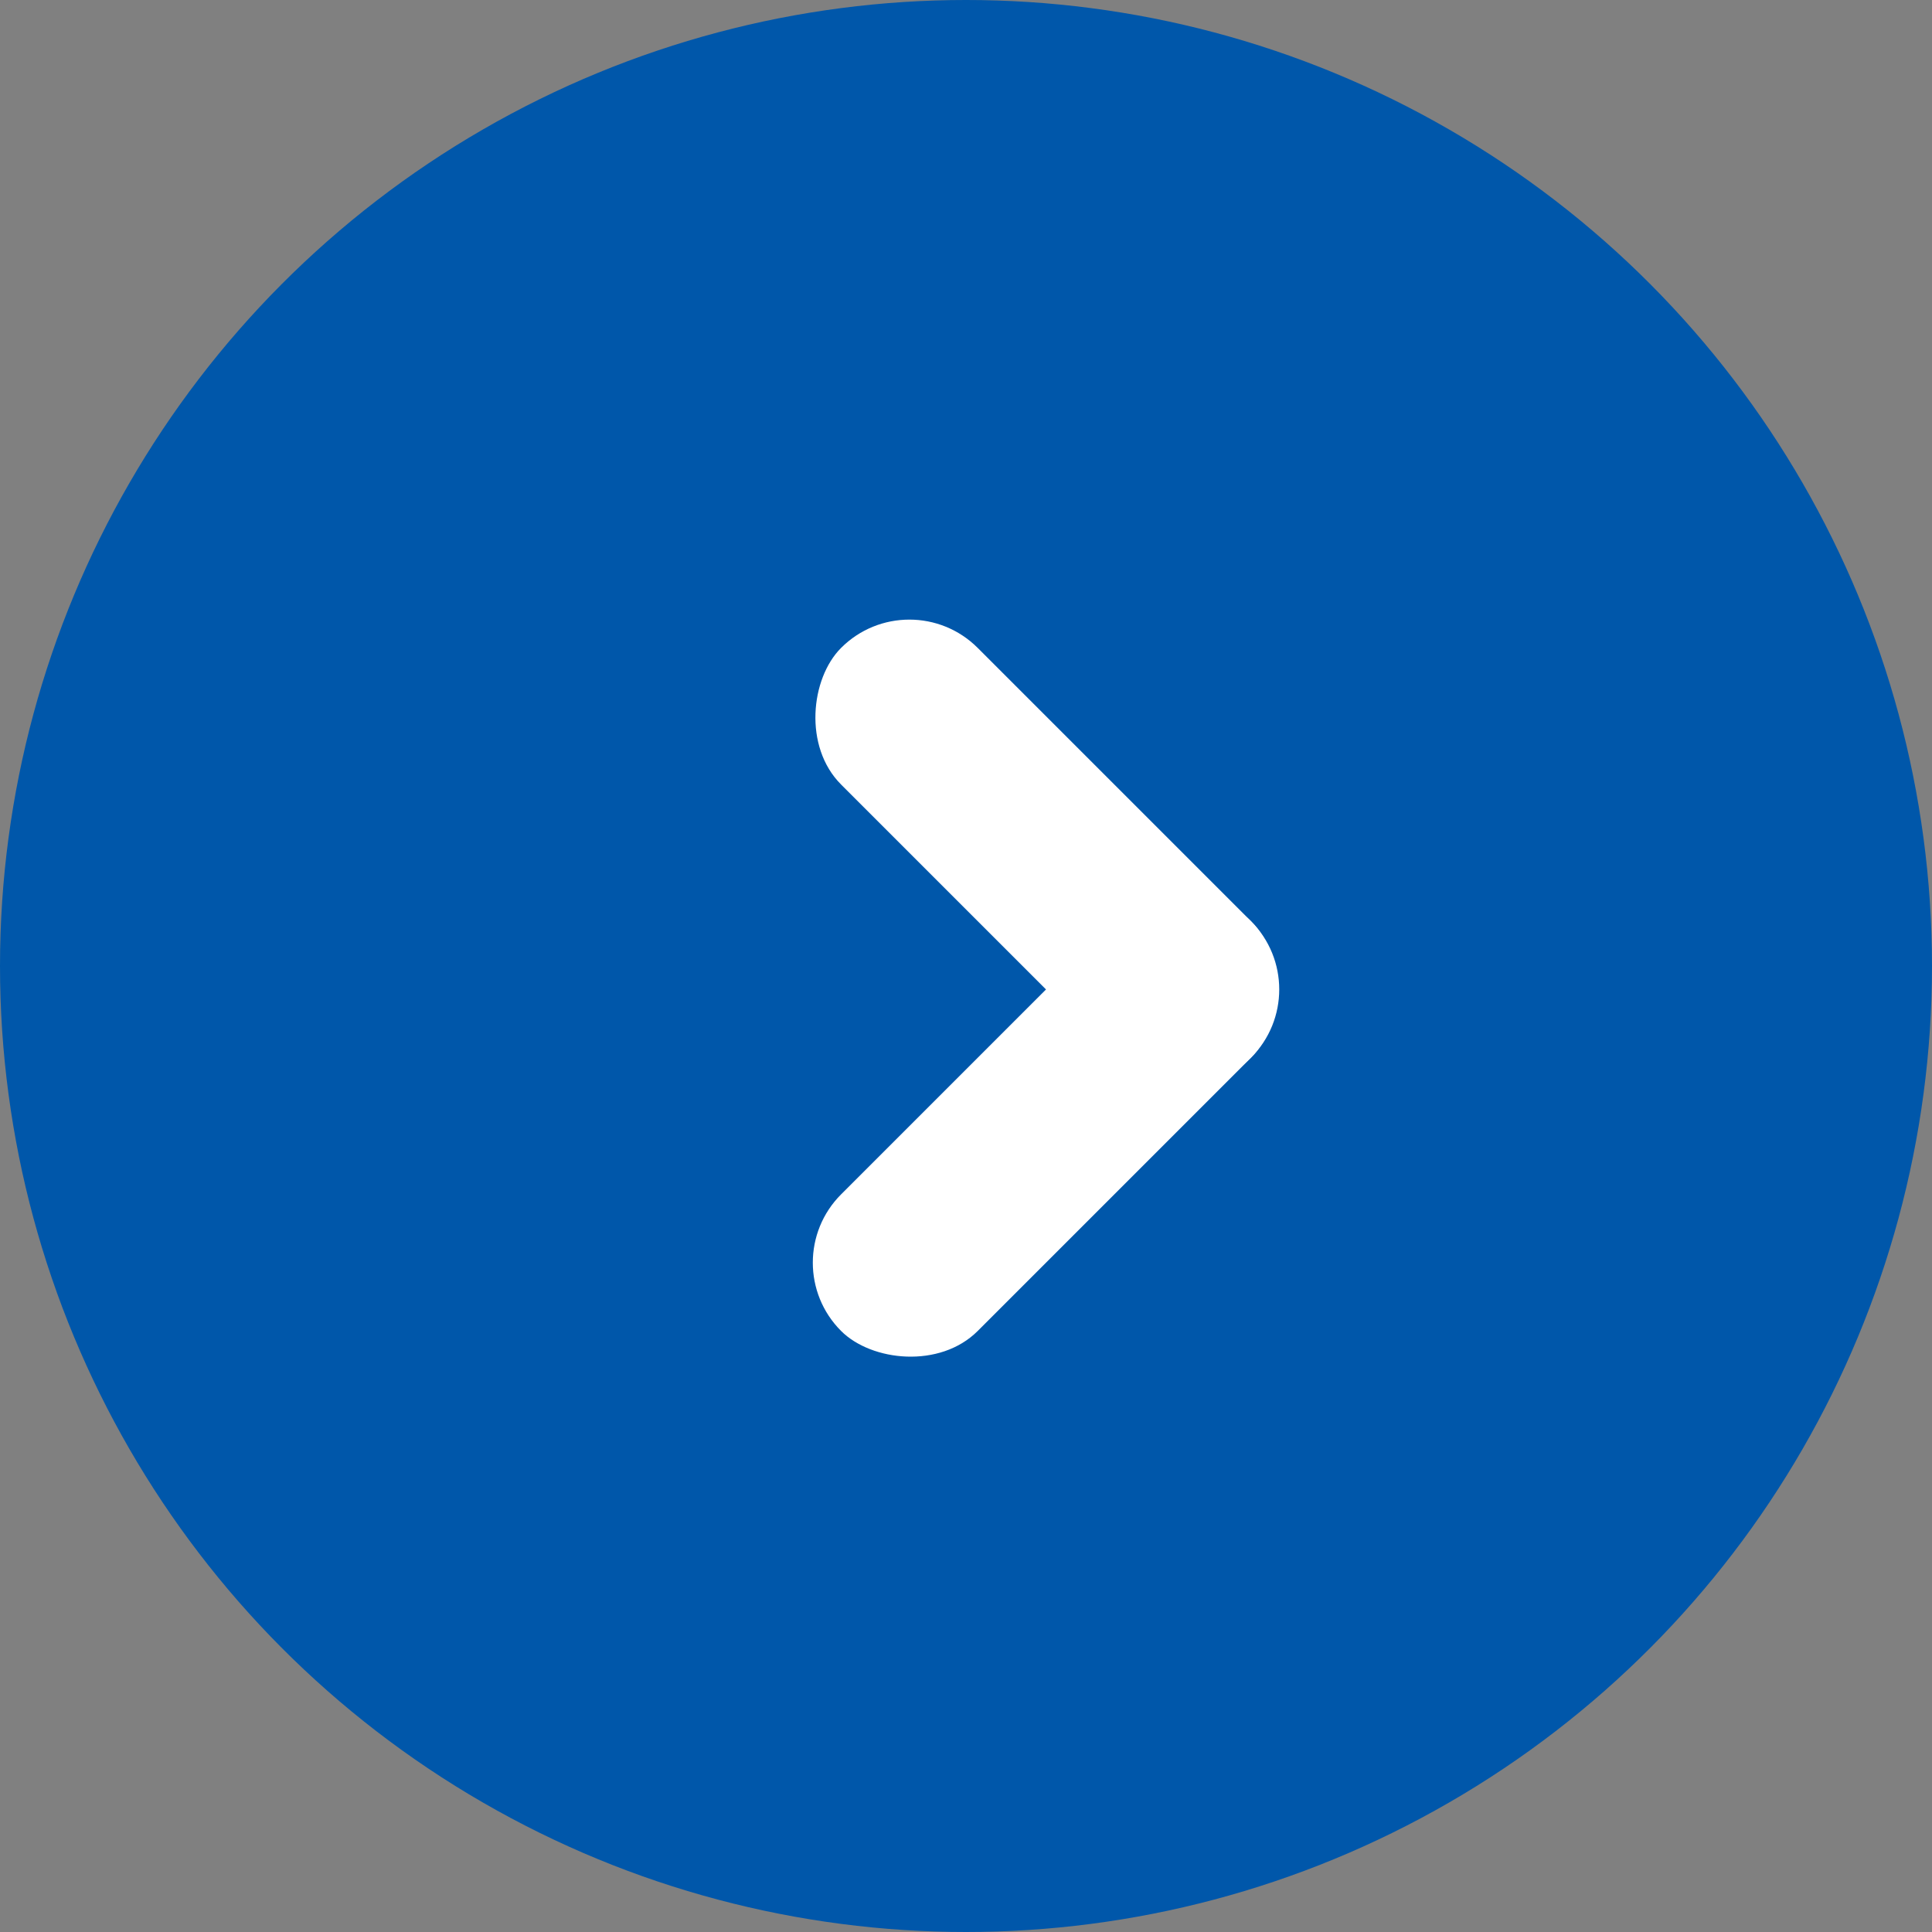
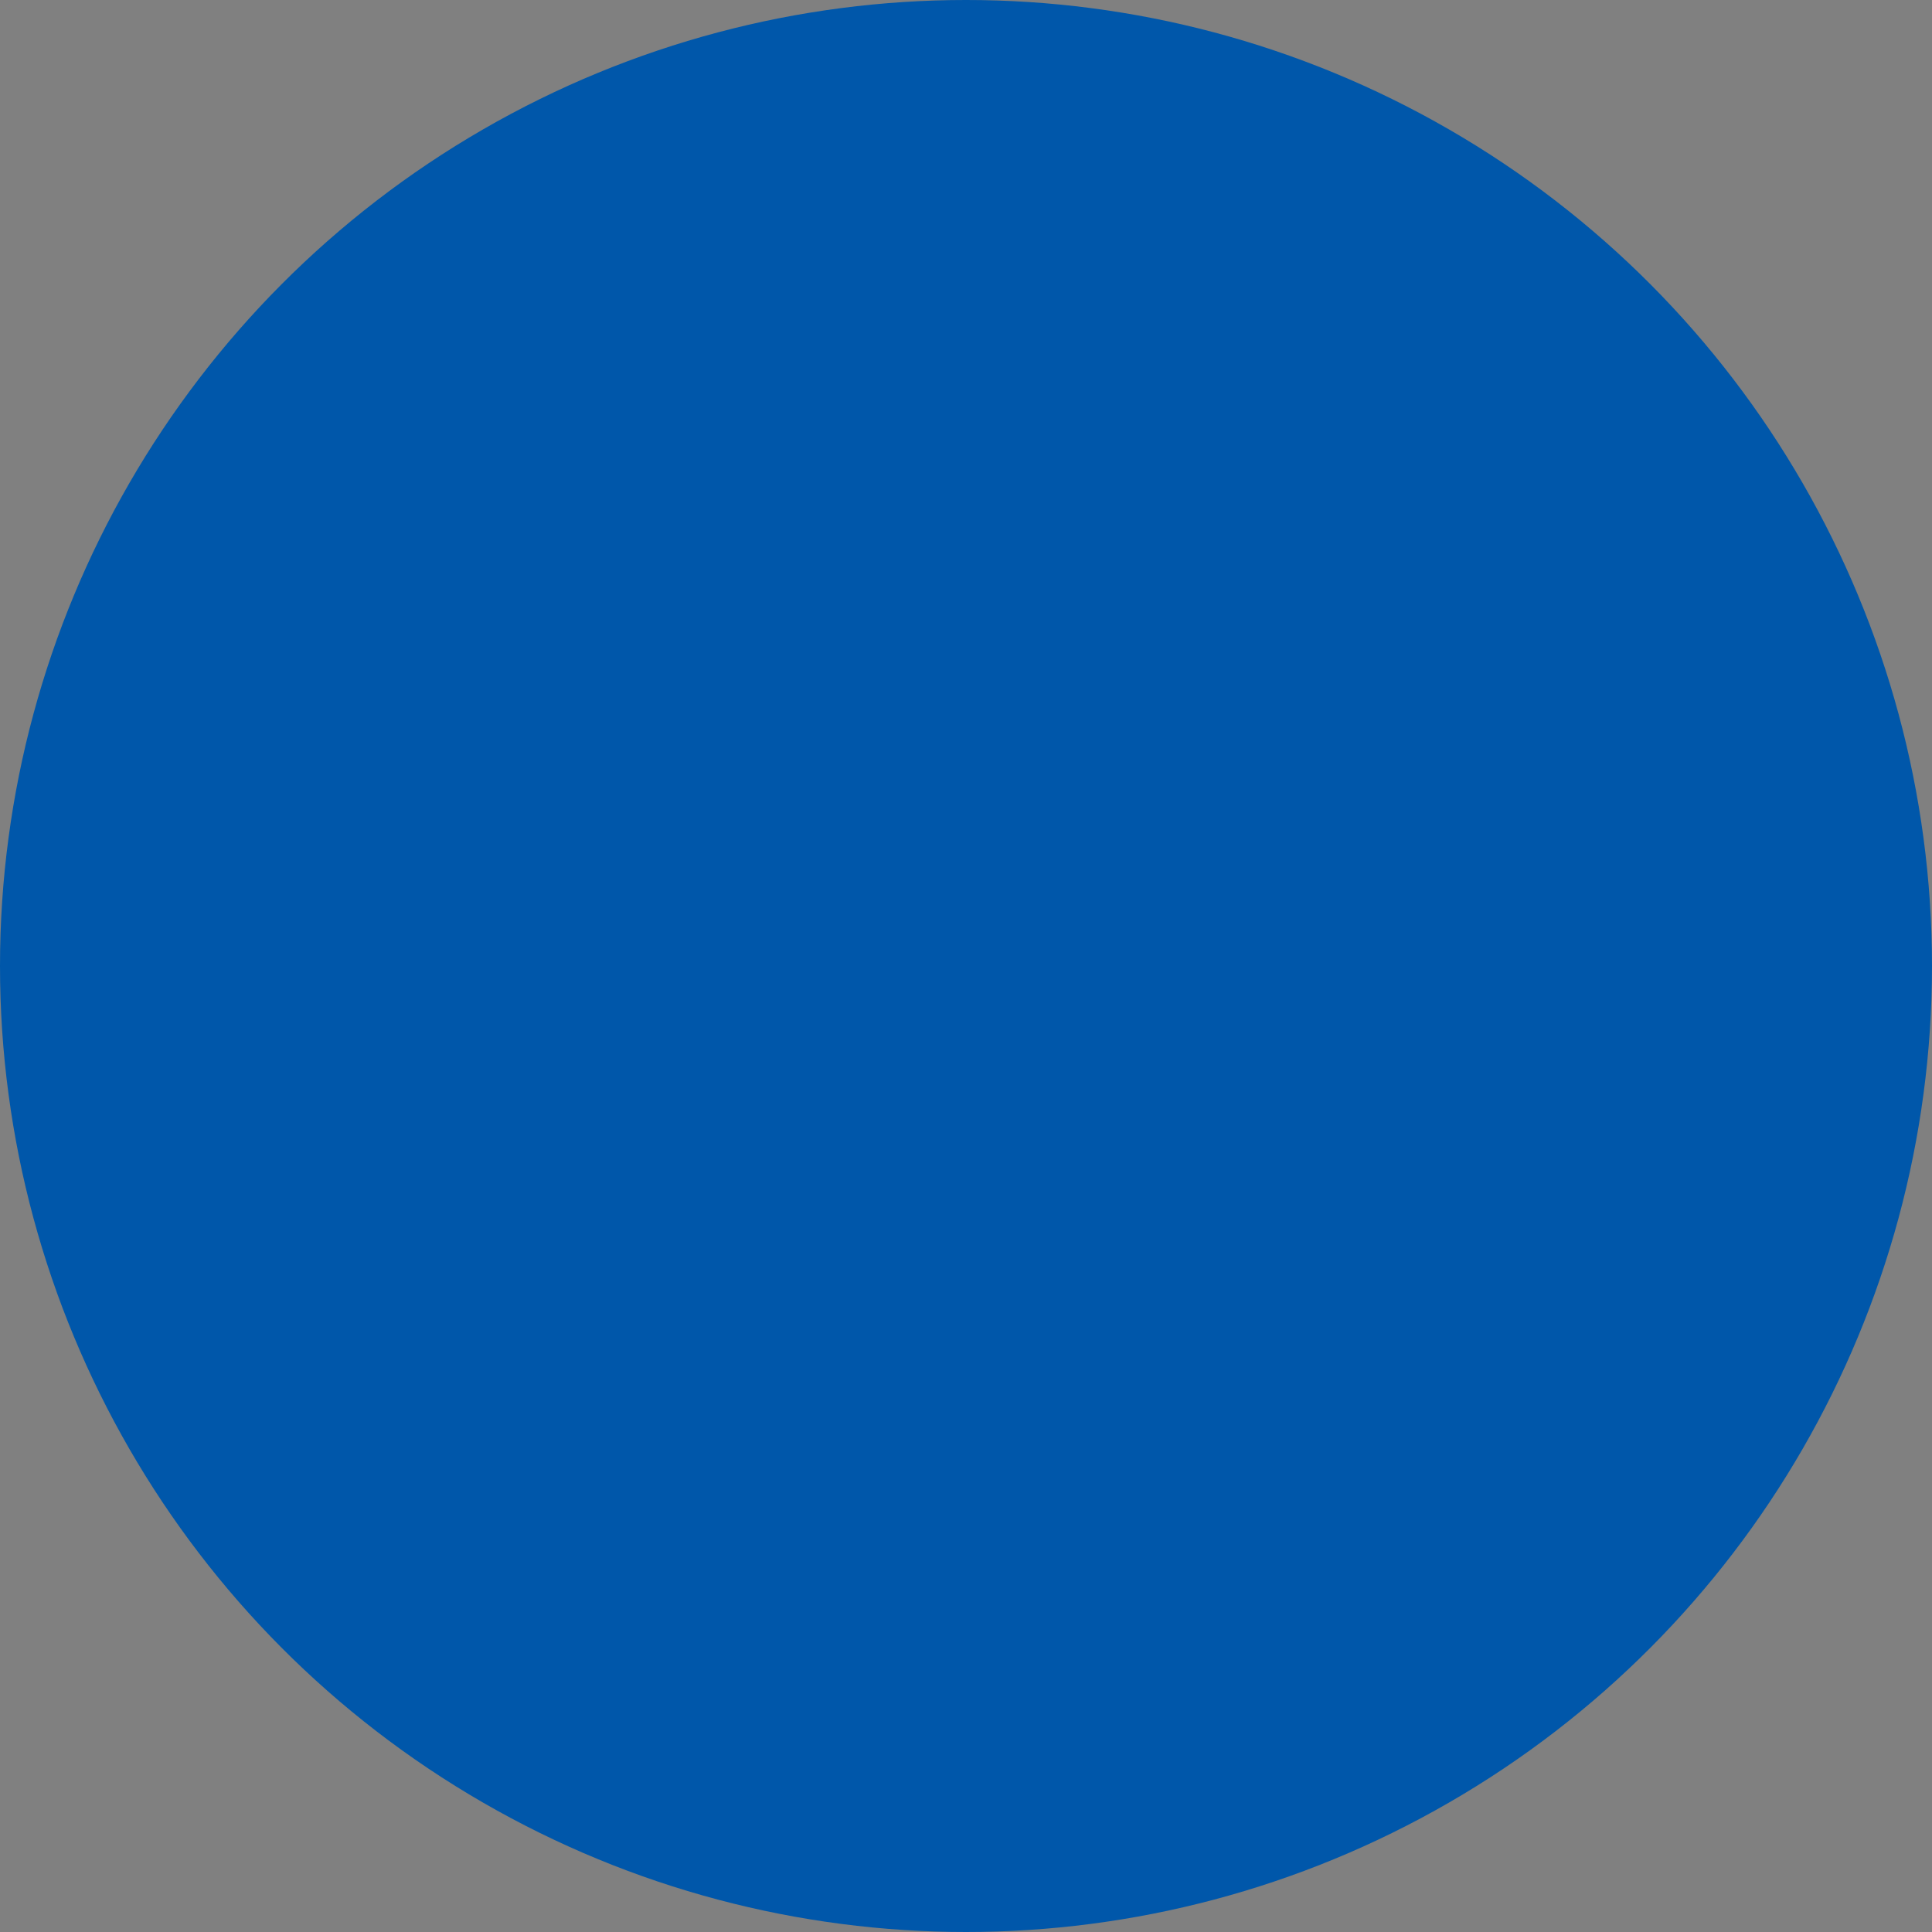
<svg xmlns="http://www.w3.org/2000/svg" width="20" height="20" viewBox="0 0 20 20">
  <rect x="0" y="0" width="20" height="20" fill="#808080" stroke="none" />
  <g id="Group_1424" data-name="Group 1424" transform="translate(-1015 -2869)">
    <circle id="Ellipse_207" data-name="Ellipse 207" cx="10" cy="10" r="10" transform="translate(1015 2869)" fill="#0057aa" />
    <g id="Group_739" data-name="Group 739" transform="translate(1023 2875)">
      <g id="Group_740" data-name="Group 740">
-         <rect id="Rectangle_6547" data-name="Rectangle 6547" width="6" height="2" rx="1" transform="translate(1.414) rotate(45)" fill="#fff" />
-         <rect id="Rectangle_6616" data-name="Rectangle 6616" width="6" height="2" rx="1" transform="translate(0 7.071) rotate(-45)" fill="#fff" />
-       </g>
+         </g>
    </g>
  </g>
</svg>